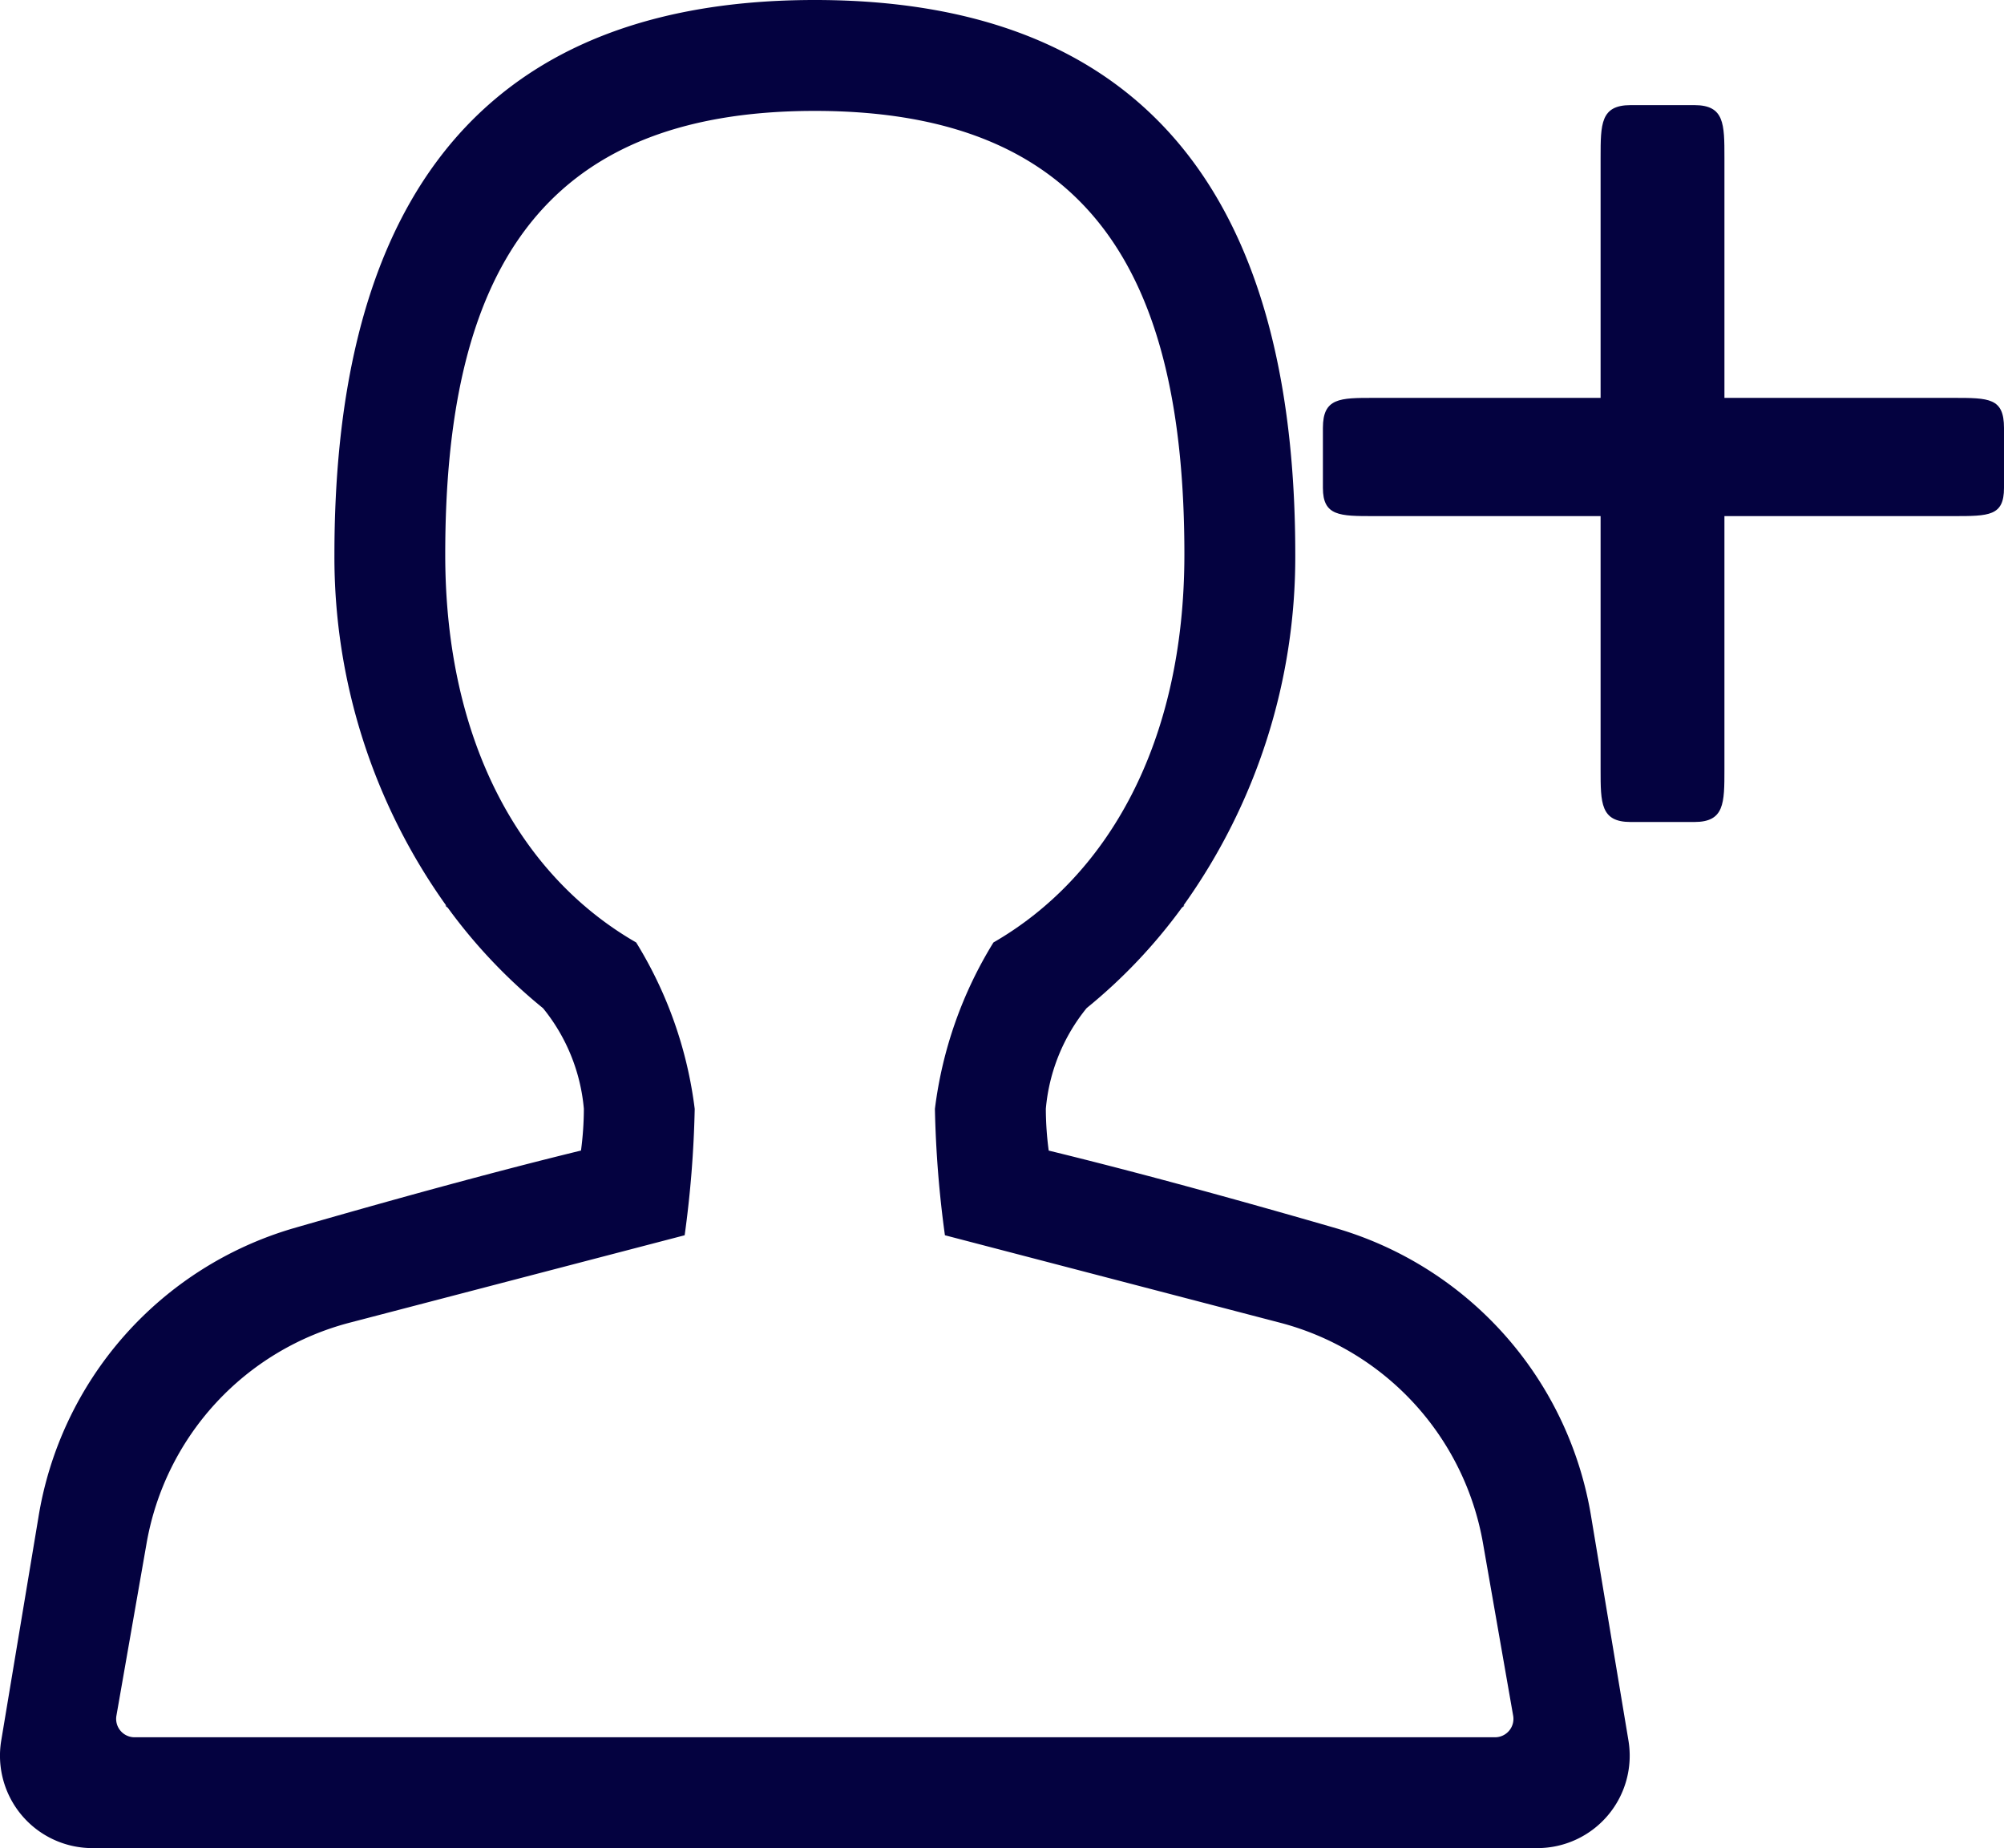
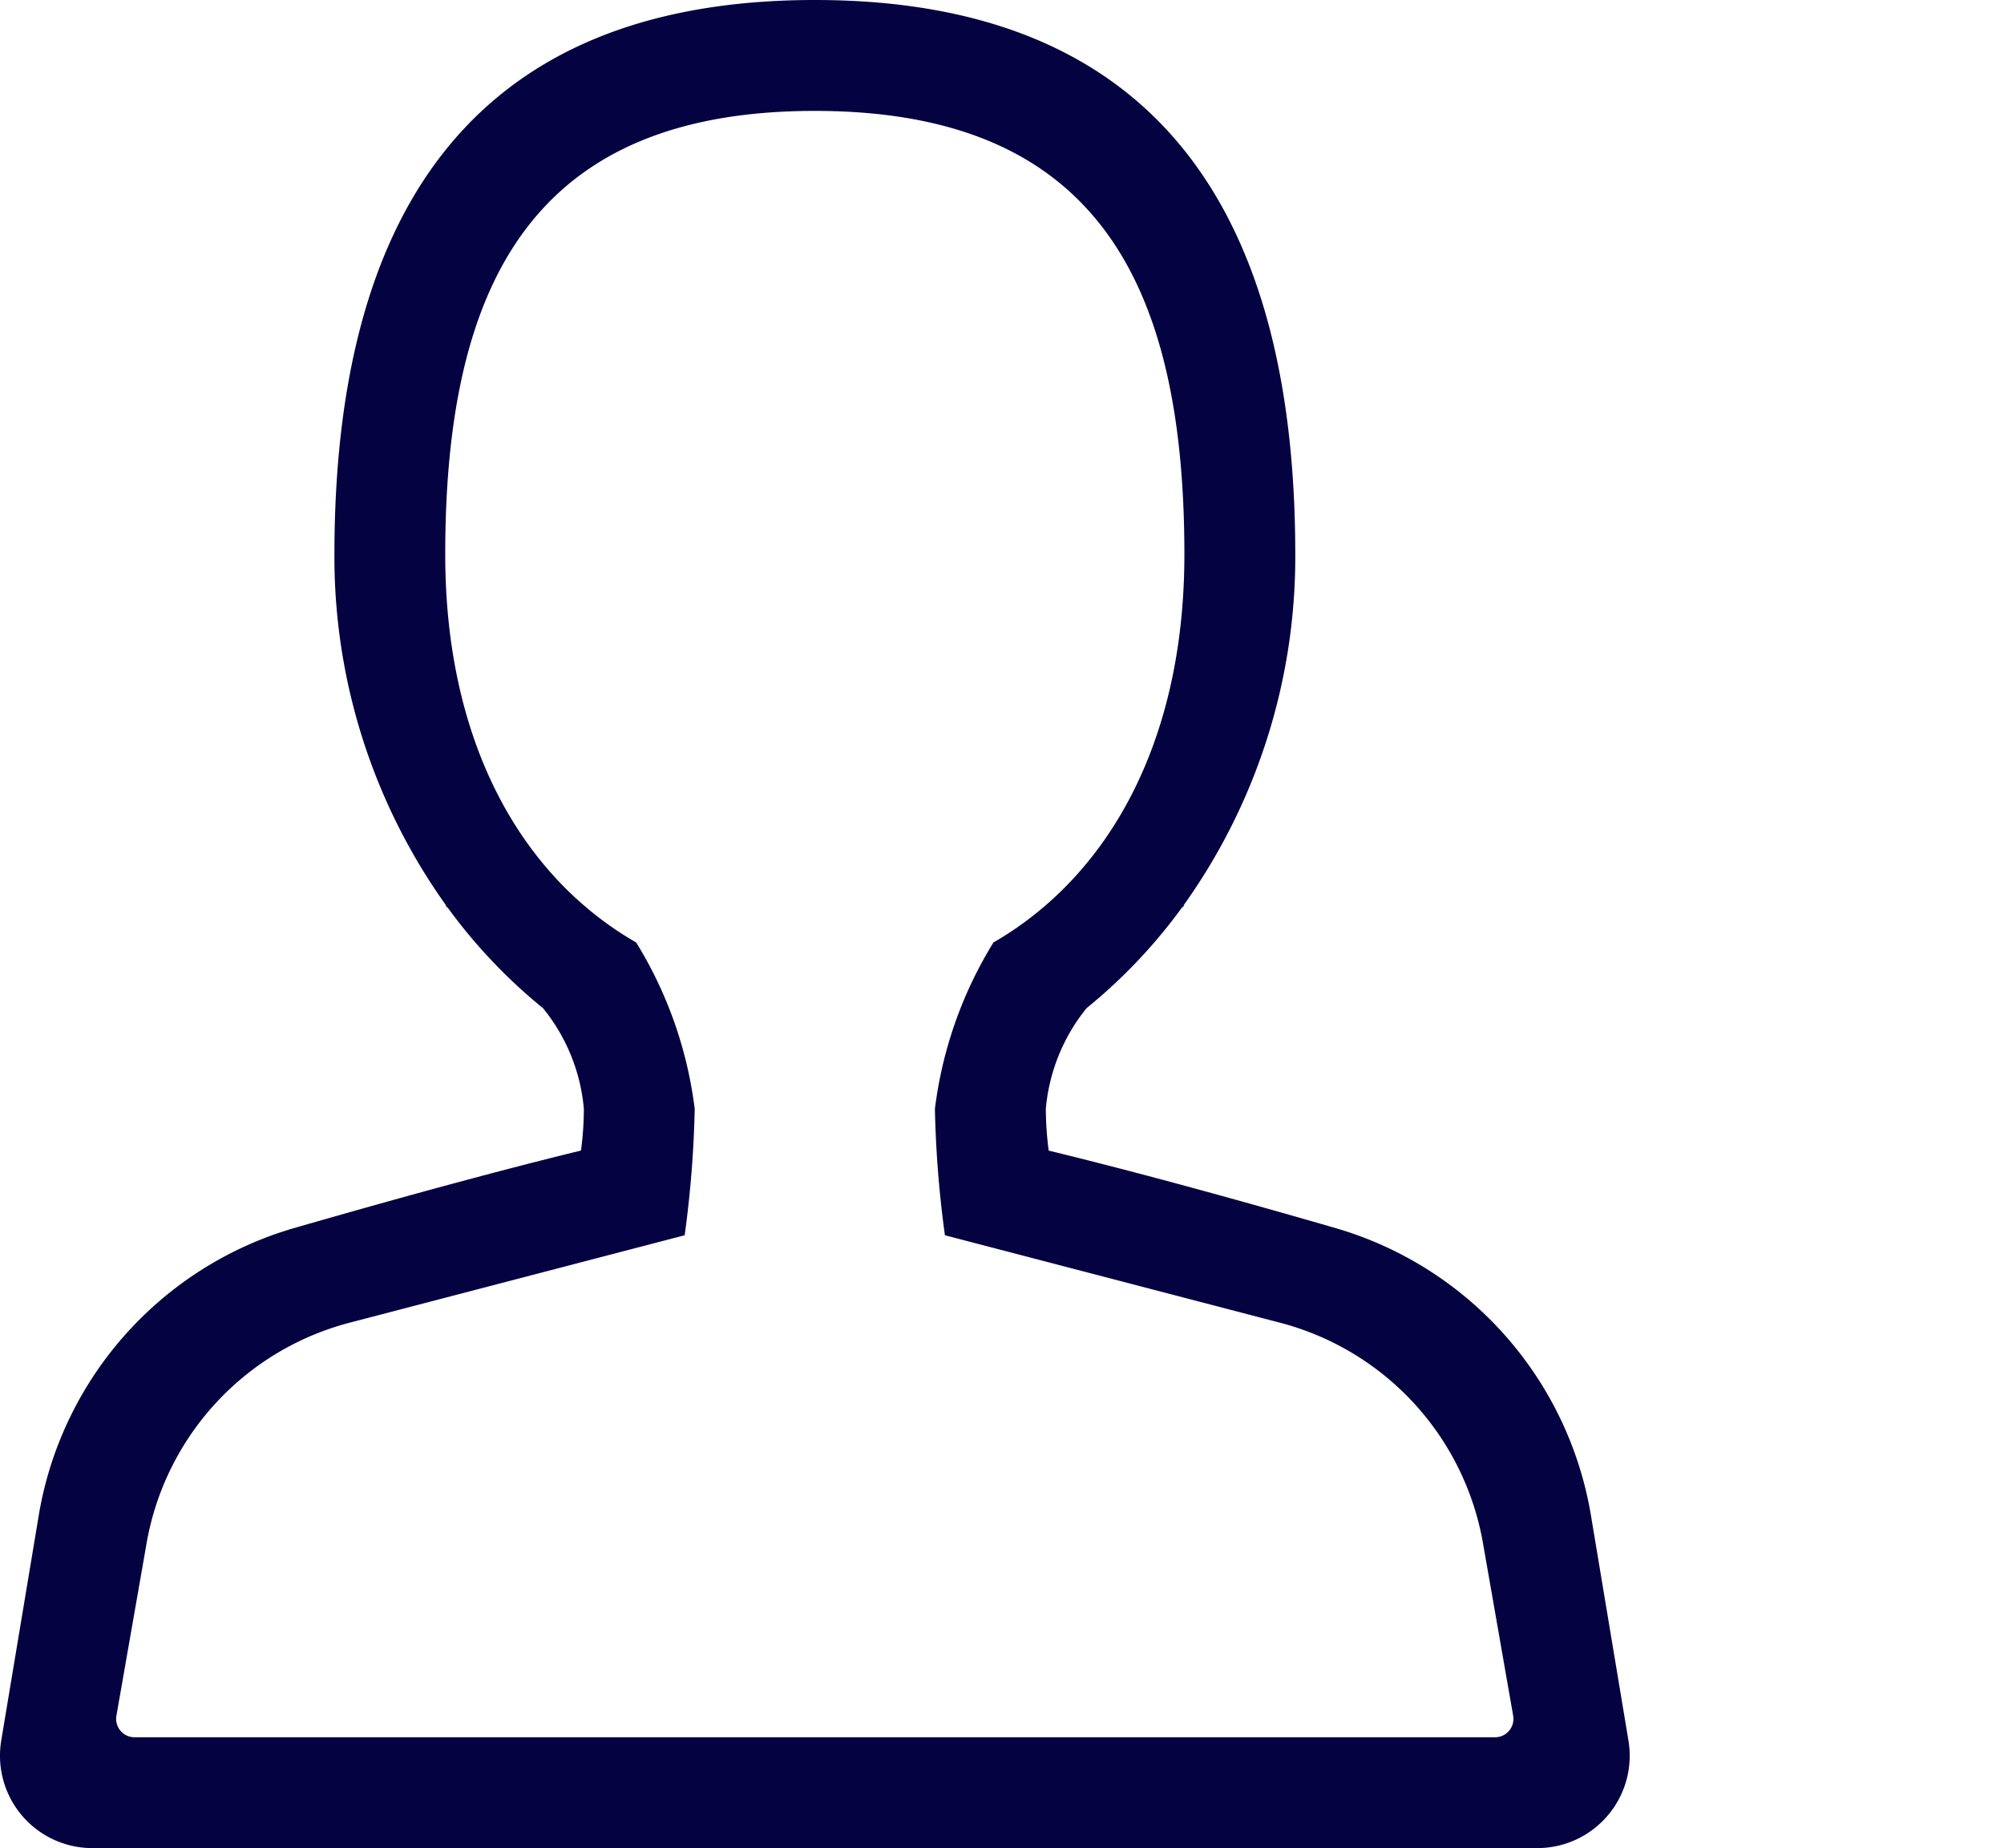
<svg xmlns="http://www.w3.org/2000/svg" width="54.471" height="50.225" viewBox="0 0 54.471 50.225">
  <g transform="translate(-7.987 -5.023)">
-     <path d="M13.872-23.715c0-.918,0-1.428-.816-1.428H11.322c-.816,0-.816.51-.816,1.428v6.528H4.335c-.918,0-1.377,0-1.377.816v1.632c0,.765.459.765,1.377.765h6.171v6.885c0,.918,0,1.428.816,1.428h1.734c.816,0,.816-.51.816-1.428v-6.885h6.222c.969,0,1.377,0,1.377-.765v-1.632c0-.816-.408-.816-1.377-.816H13.872Z" transform="translate(40.987 33.023)" fill="#040240" />
    <path d="M38.388,17.068a16.278,16.278,0,0,1-3.041,9.543h.028l-.069.056a14.547,14.547,0,0,1-2.589,2.73,5.028,5.028,0,0,0-1.109,2.738,8.723,8.723,0,0,0,.078,1.134c2.56.624,5.4,1.412,7.83,2.116a9.814,9.814,0,0,1,6.918,7.855l1.01,6.061a2.511,2.511,0,0,1-2.477,2.924H5.692A2.511,2.511,0,0,1,3.215,49.3l1.01-6.061a9.814,9.814,0,0,1,6.918-7.855c2.43-.7,5.27-1.492,7.83-2.116a8.716,8.716,0,0,0,.078-1.135A5.029,5.029,0,0,0,17.942,29.4a14.547,14.547,0,0,1-2.589-2.73l-.069-.056h.028a16.278,16.278,0,0,1-3.041-9.543C12.271,8.746,15.284,2,25.329,2S38.388,8.746,38.388,17.068Zm-3.014,0c0,5.142-2.1,8.764-5.19,10.545a11.24,11.24,0,0,0-1.591,4.523,29.494,29.494,0,0,0,.272,3.434l9.106,2.376a7.533,7.533,0,0,1,5.519,5.991l.82,4.687a.5.5,0,0,1-.495.589H6.841a.5.5,0,0,1-.495-.589l.82-4.687a7.534,7.534,0,0,1,5.519-5.991l9.106-2.376a29.438,29.438,0,0,0,.273-3.434,11.24,11.24,0,0,0-1.591-4.523c-3.1-1.781-5.19-5.4-5.19-10.545,0-7.534,2.511-12.054,10.045-12.054S35.374,9.534,35.374,17.068Z" transform="translate(4.806 3.023)" fill="#040240" fill-rule="evenodd" />
  </g>
</svg>